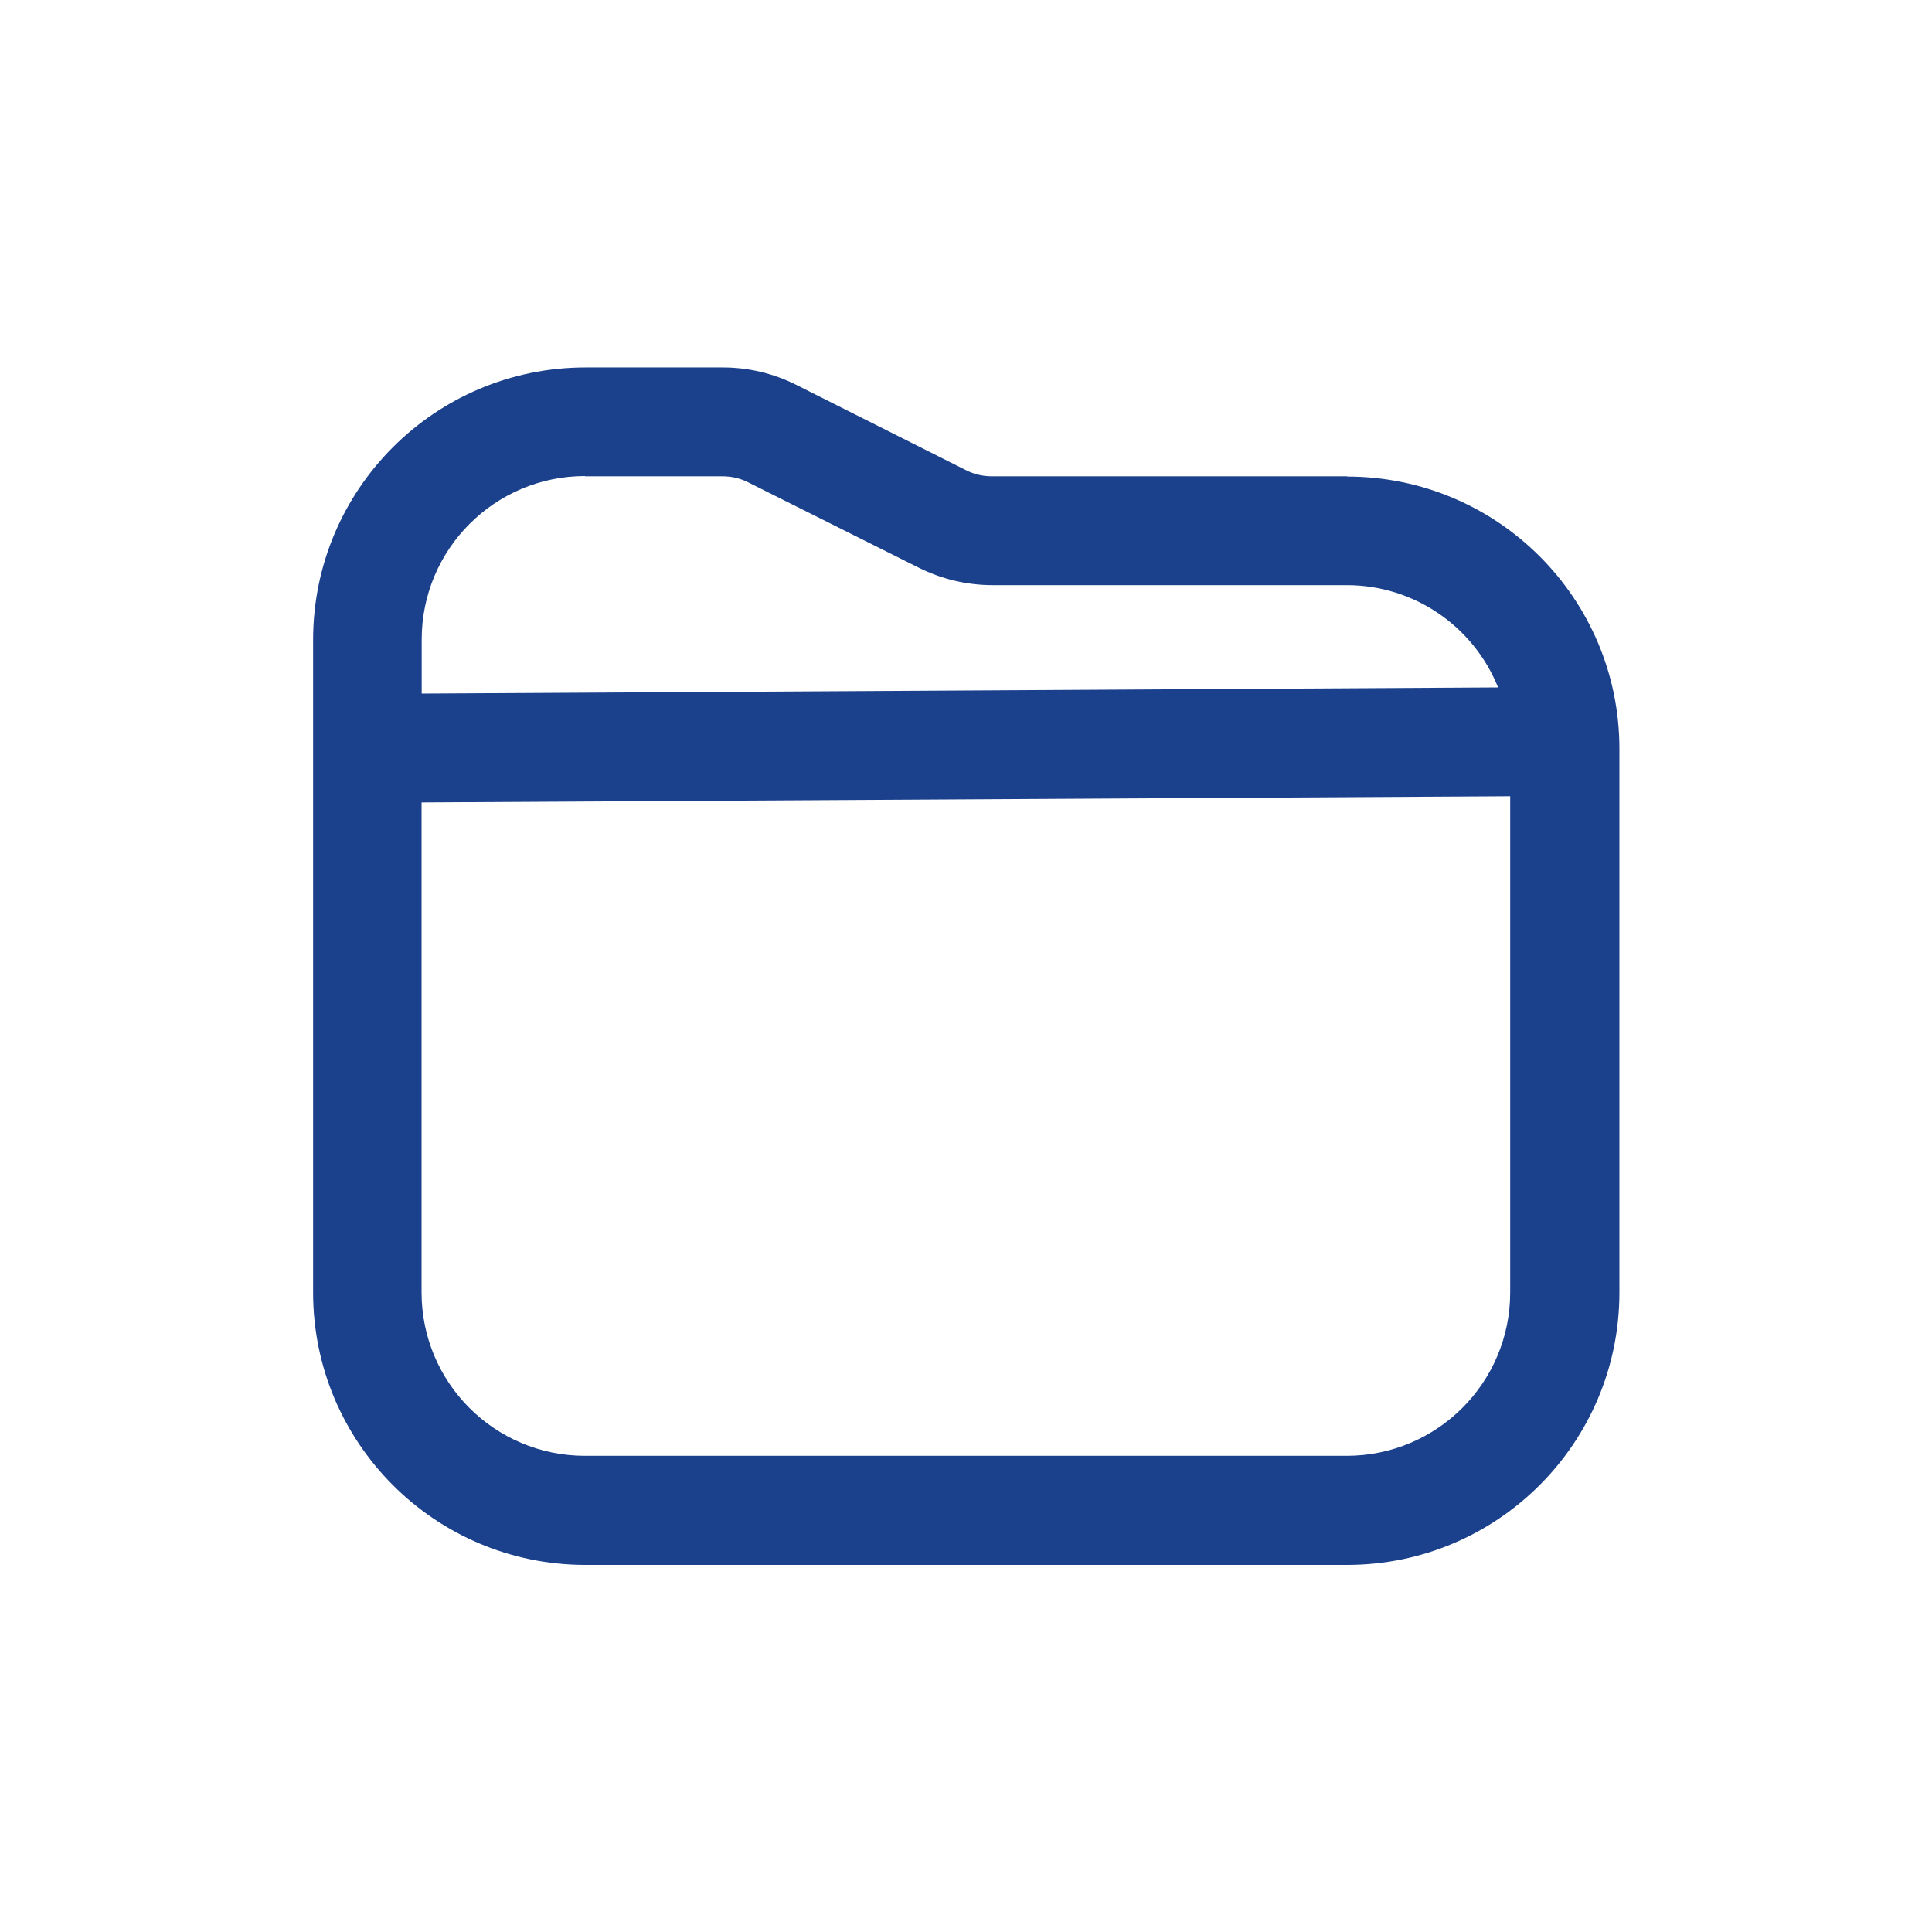
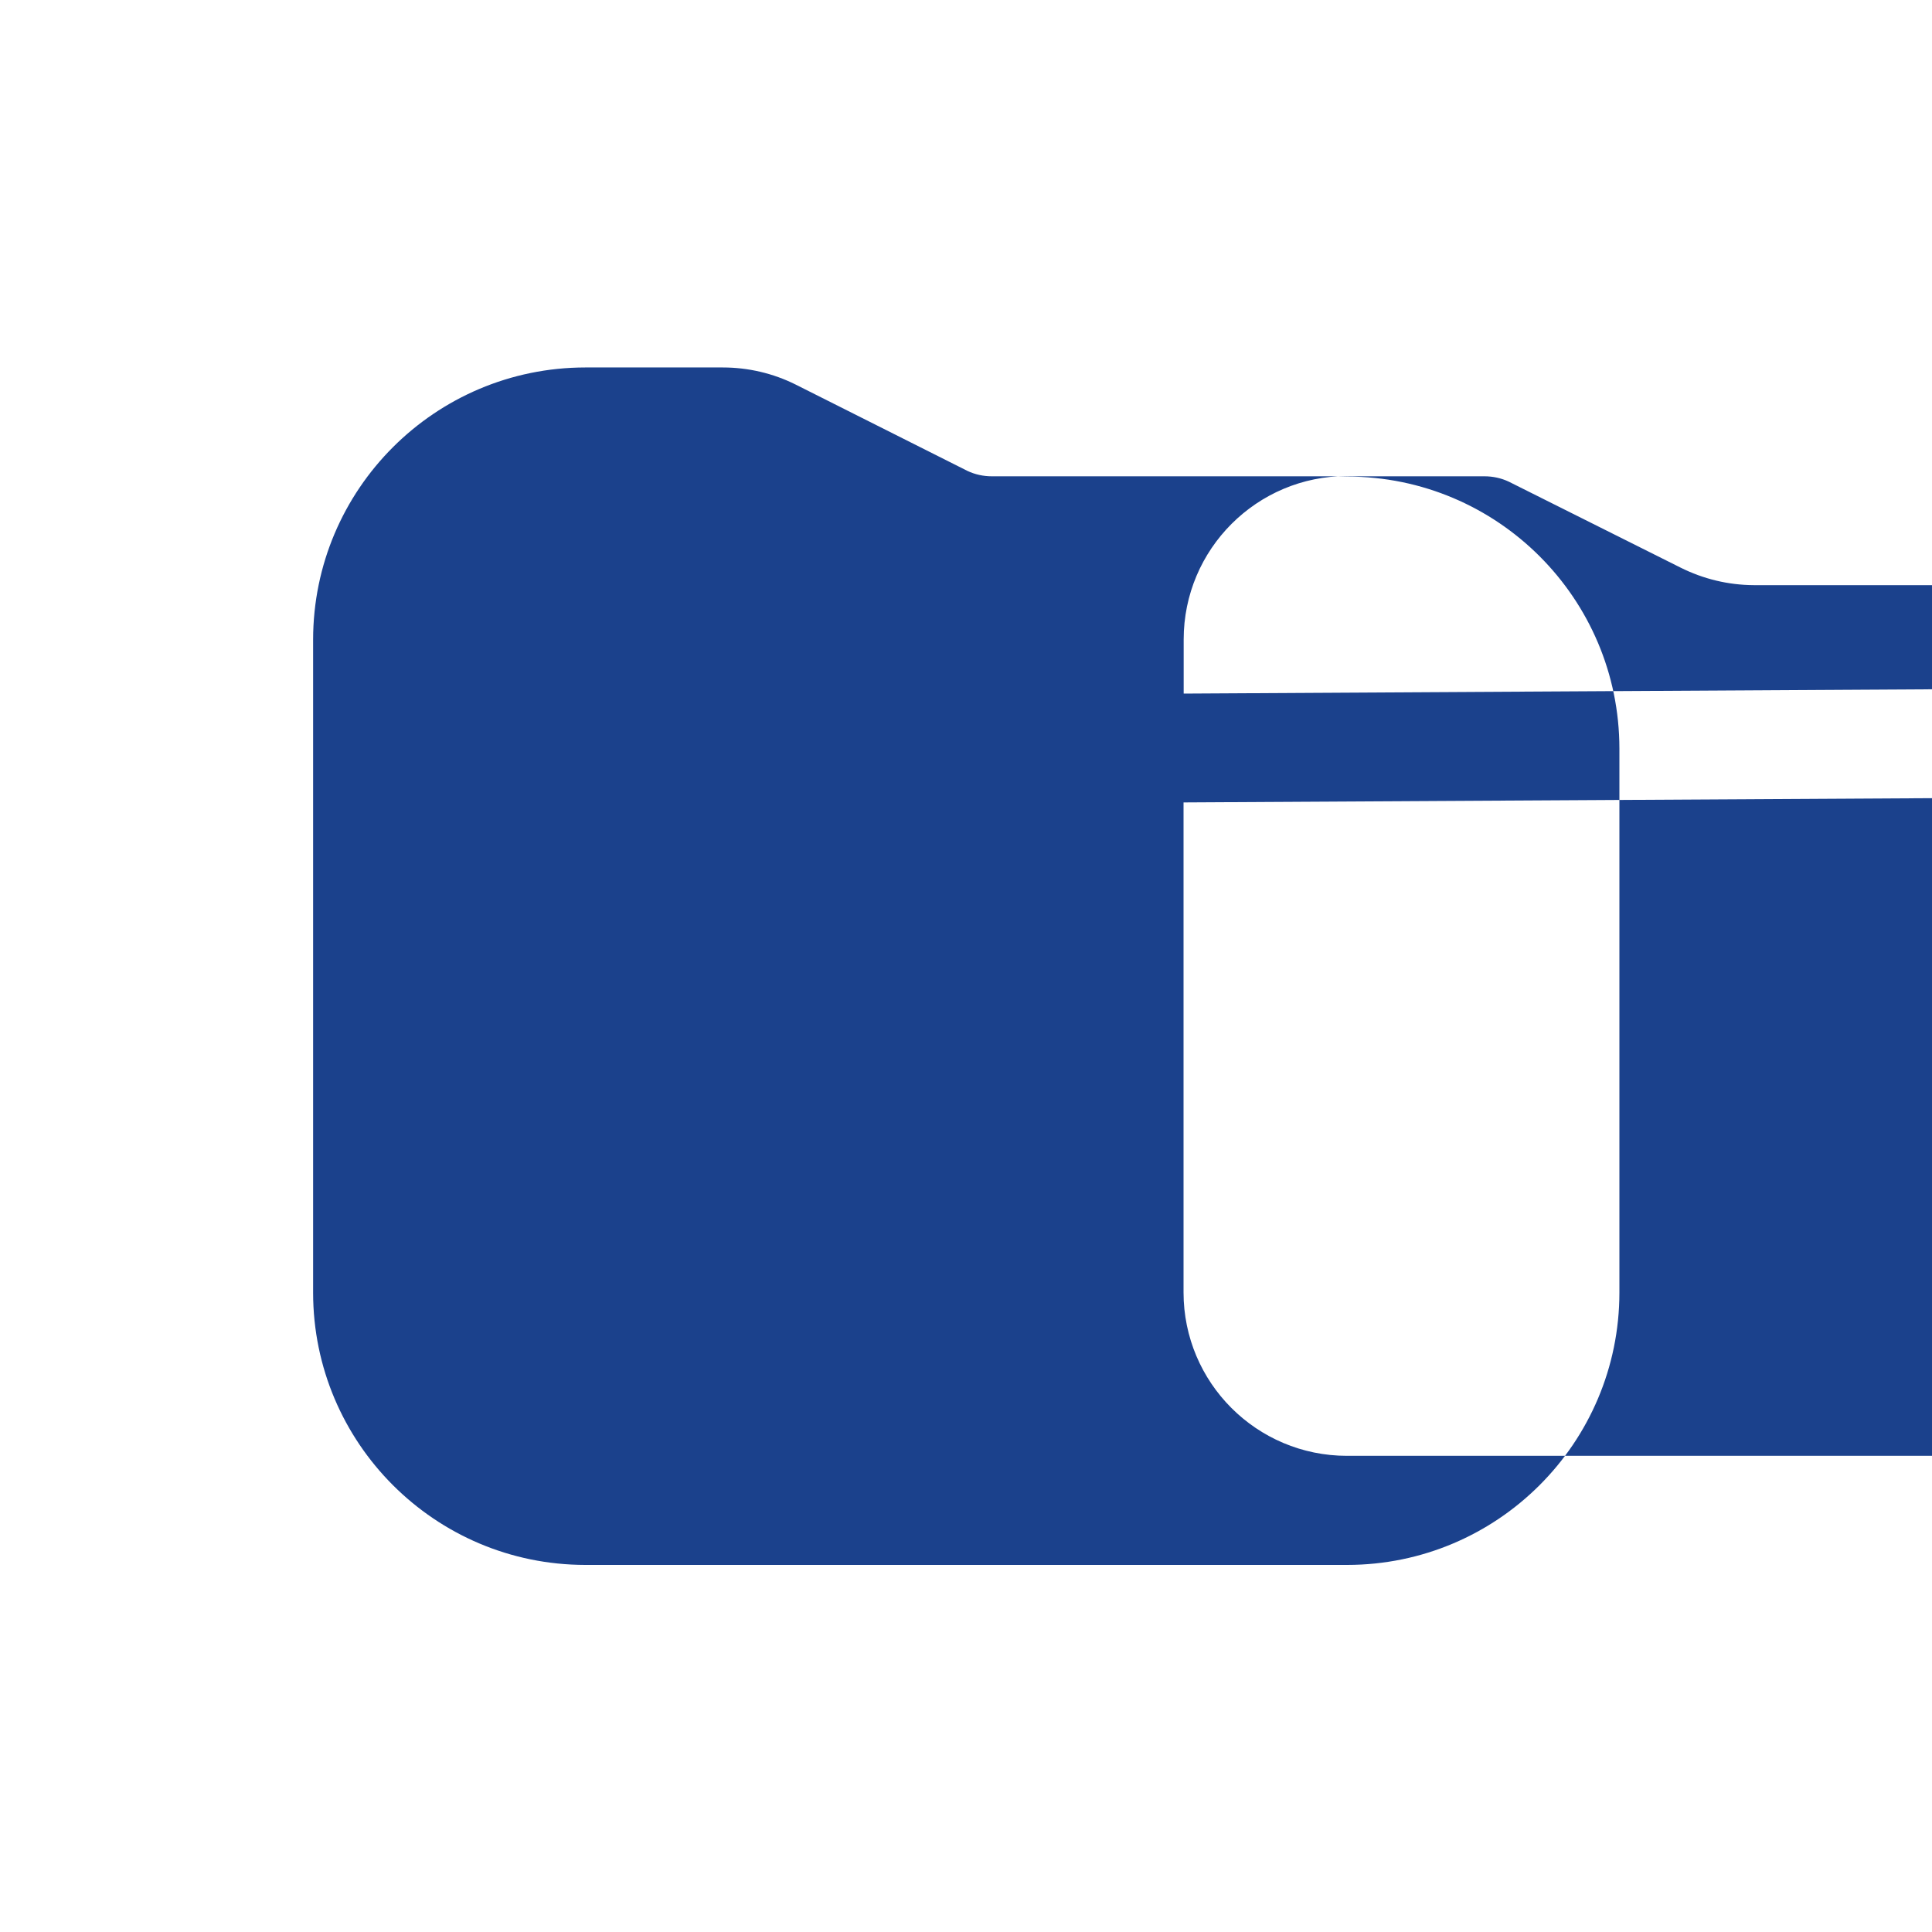
<svg xmlns="http://www.w3.org/2000/svg" id="Calque_1" viewBox="0 0 150 150">
  <defs>
    <style>.cls-1{fill:#1b418c;}</style>
  </defs>
-   <path id="folder" class="cls-1" d="m104.58,36.98h-27.58c-.65,0-1.3-.14-1.89-.42l-13.33-6.7c-1.76-.88-3.7-1.33-5.66-1.33h-10.68c-11.66.01-21.12,9.46-21.13,21.13v50.71c.01,11.66,9.46,21.12,21.13,21.13h59.16c11.66-.01,21.12-9.46,21.13-21.13v-42.25c-.01-11.66-9.46-21.11-21.13-21.12Zm-59.16,0h10.68c.65,0,1.3.14,1.89.42l13.33,6.67c1.76.88,3.7,1.35,5.67,1.36h27.58c5.17,0,9.81,3.15,11.74,7.94l-83.57.48v-4.2c0-7.01,5.68-12.69,12.69-12.69l-.02.02Zm59.16,76.05h-59.16c-7.01,0-12.69-5.68-12.69-12.69v-38.04l84.52-.48v38.53c0,7-5.68,12.67-12.68,12.68Z" />
+   <path id="folder" class="cls-1" d="m104.58,36.98h-27.58c-.65,0-1.3-.14-1.89-.42l-13.33-6.7c-1.76-.88-3.7-1.33-5.66-1.33h-10.68c-11.66.01-21.12,9.46-21.13,21.13v50.71c.01,11.66,9.46,21.12,21.13,21.13h59.16c11.66-.01,21.12-9.46,21.13-21.13v-42.25c-.01-11.66-9.46-21.11-21.13-21.12Zh10.68c.65,0,1.3.14,1.89.42l13.33,6.67c1.76.88,3.7,1.35,5.67,1.36h27.58c5.17,0,9.81,3.15,11.74,7.94l-83.57.48v-4.2c0-7.01,5.68-12.69,12.69-12.69l-.02.02Zm59.16,76.05h-59.16c-7.01,0-12.69-5.68-12.69-12.69v-38.04l84.52-.48v38.53c0,7-5.68,12.67-12.68,12.68Z" />
</svg>